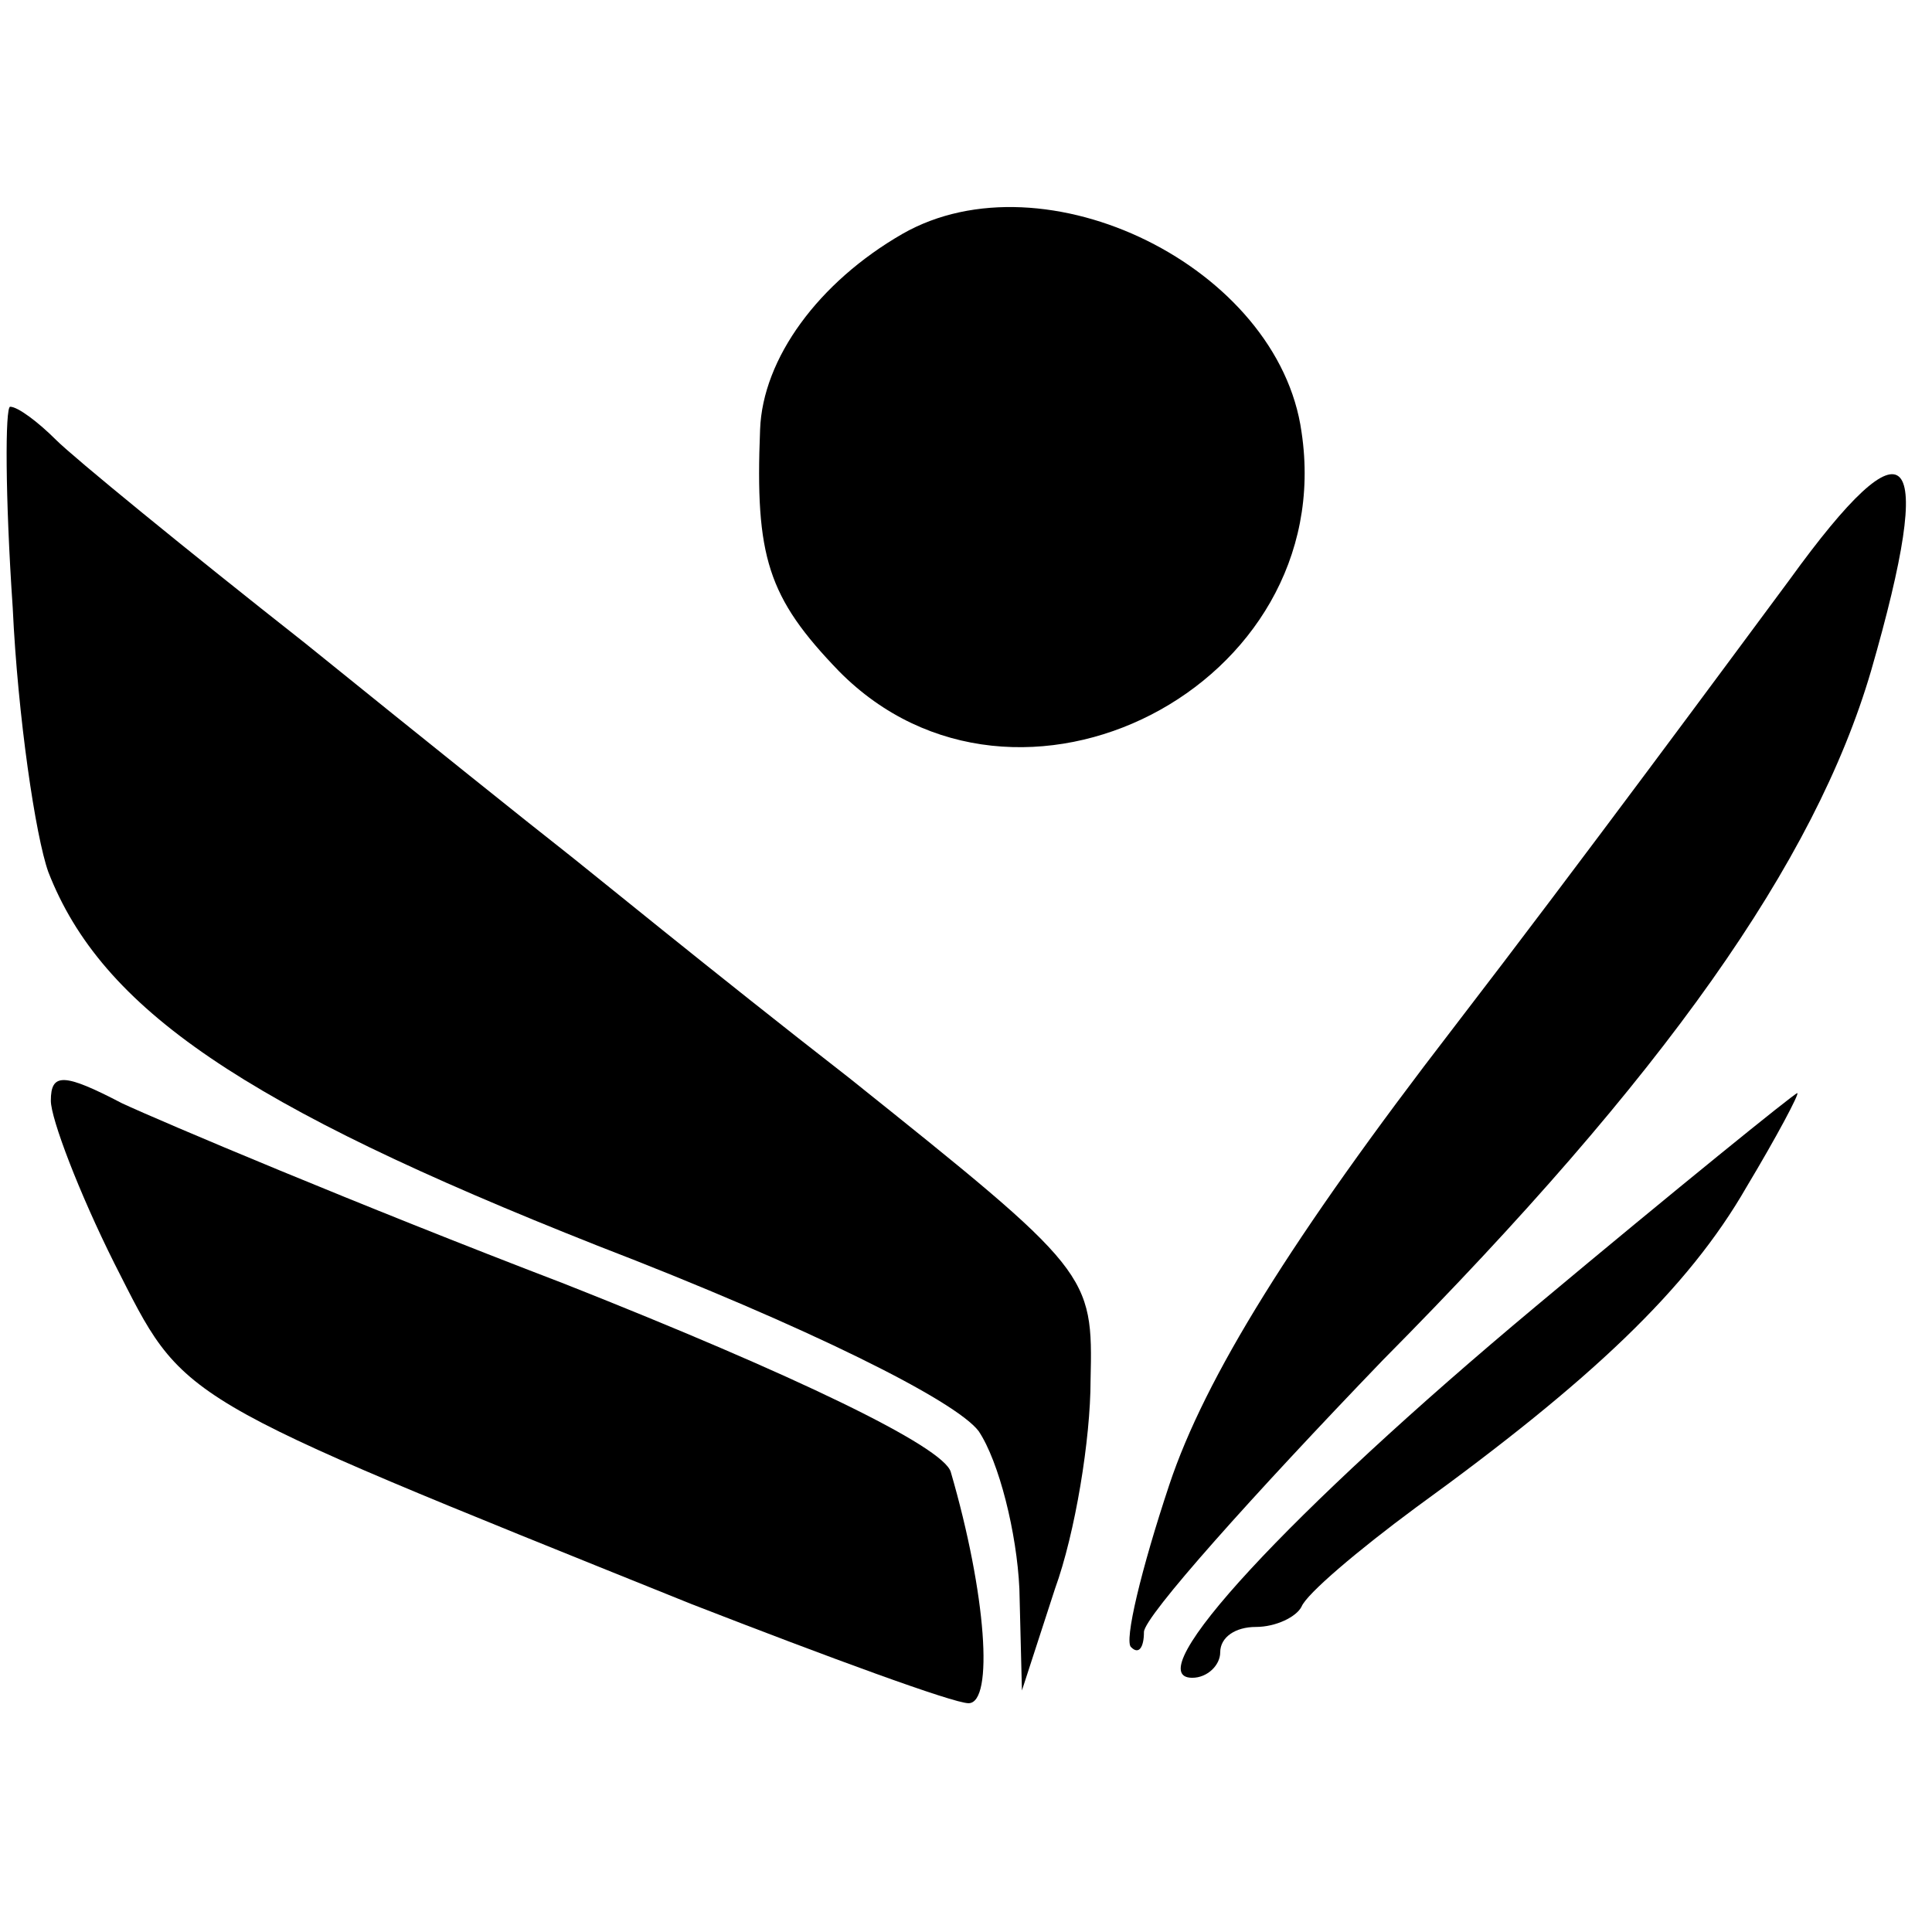
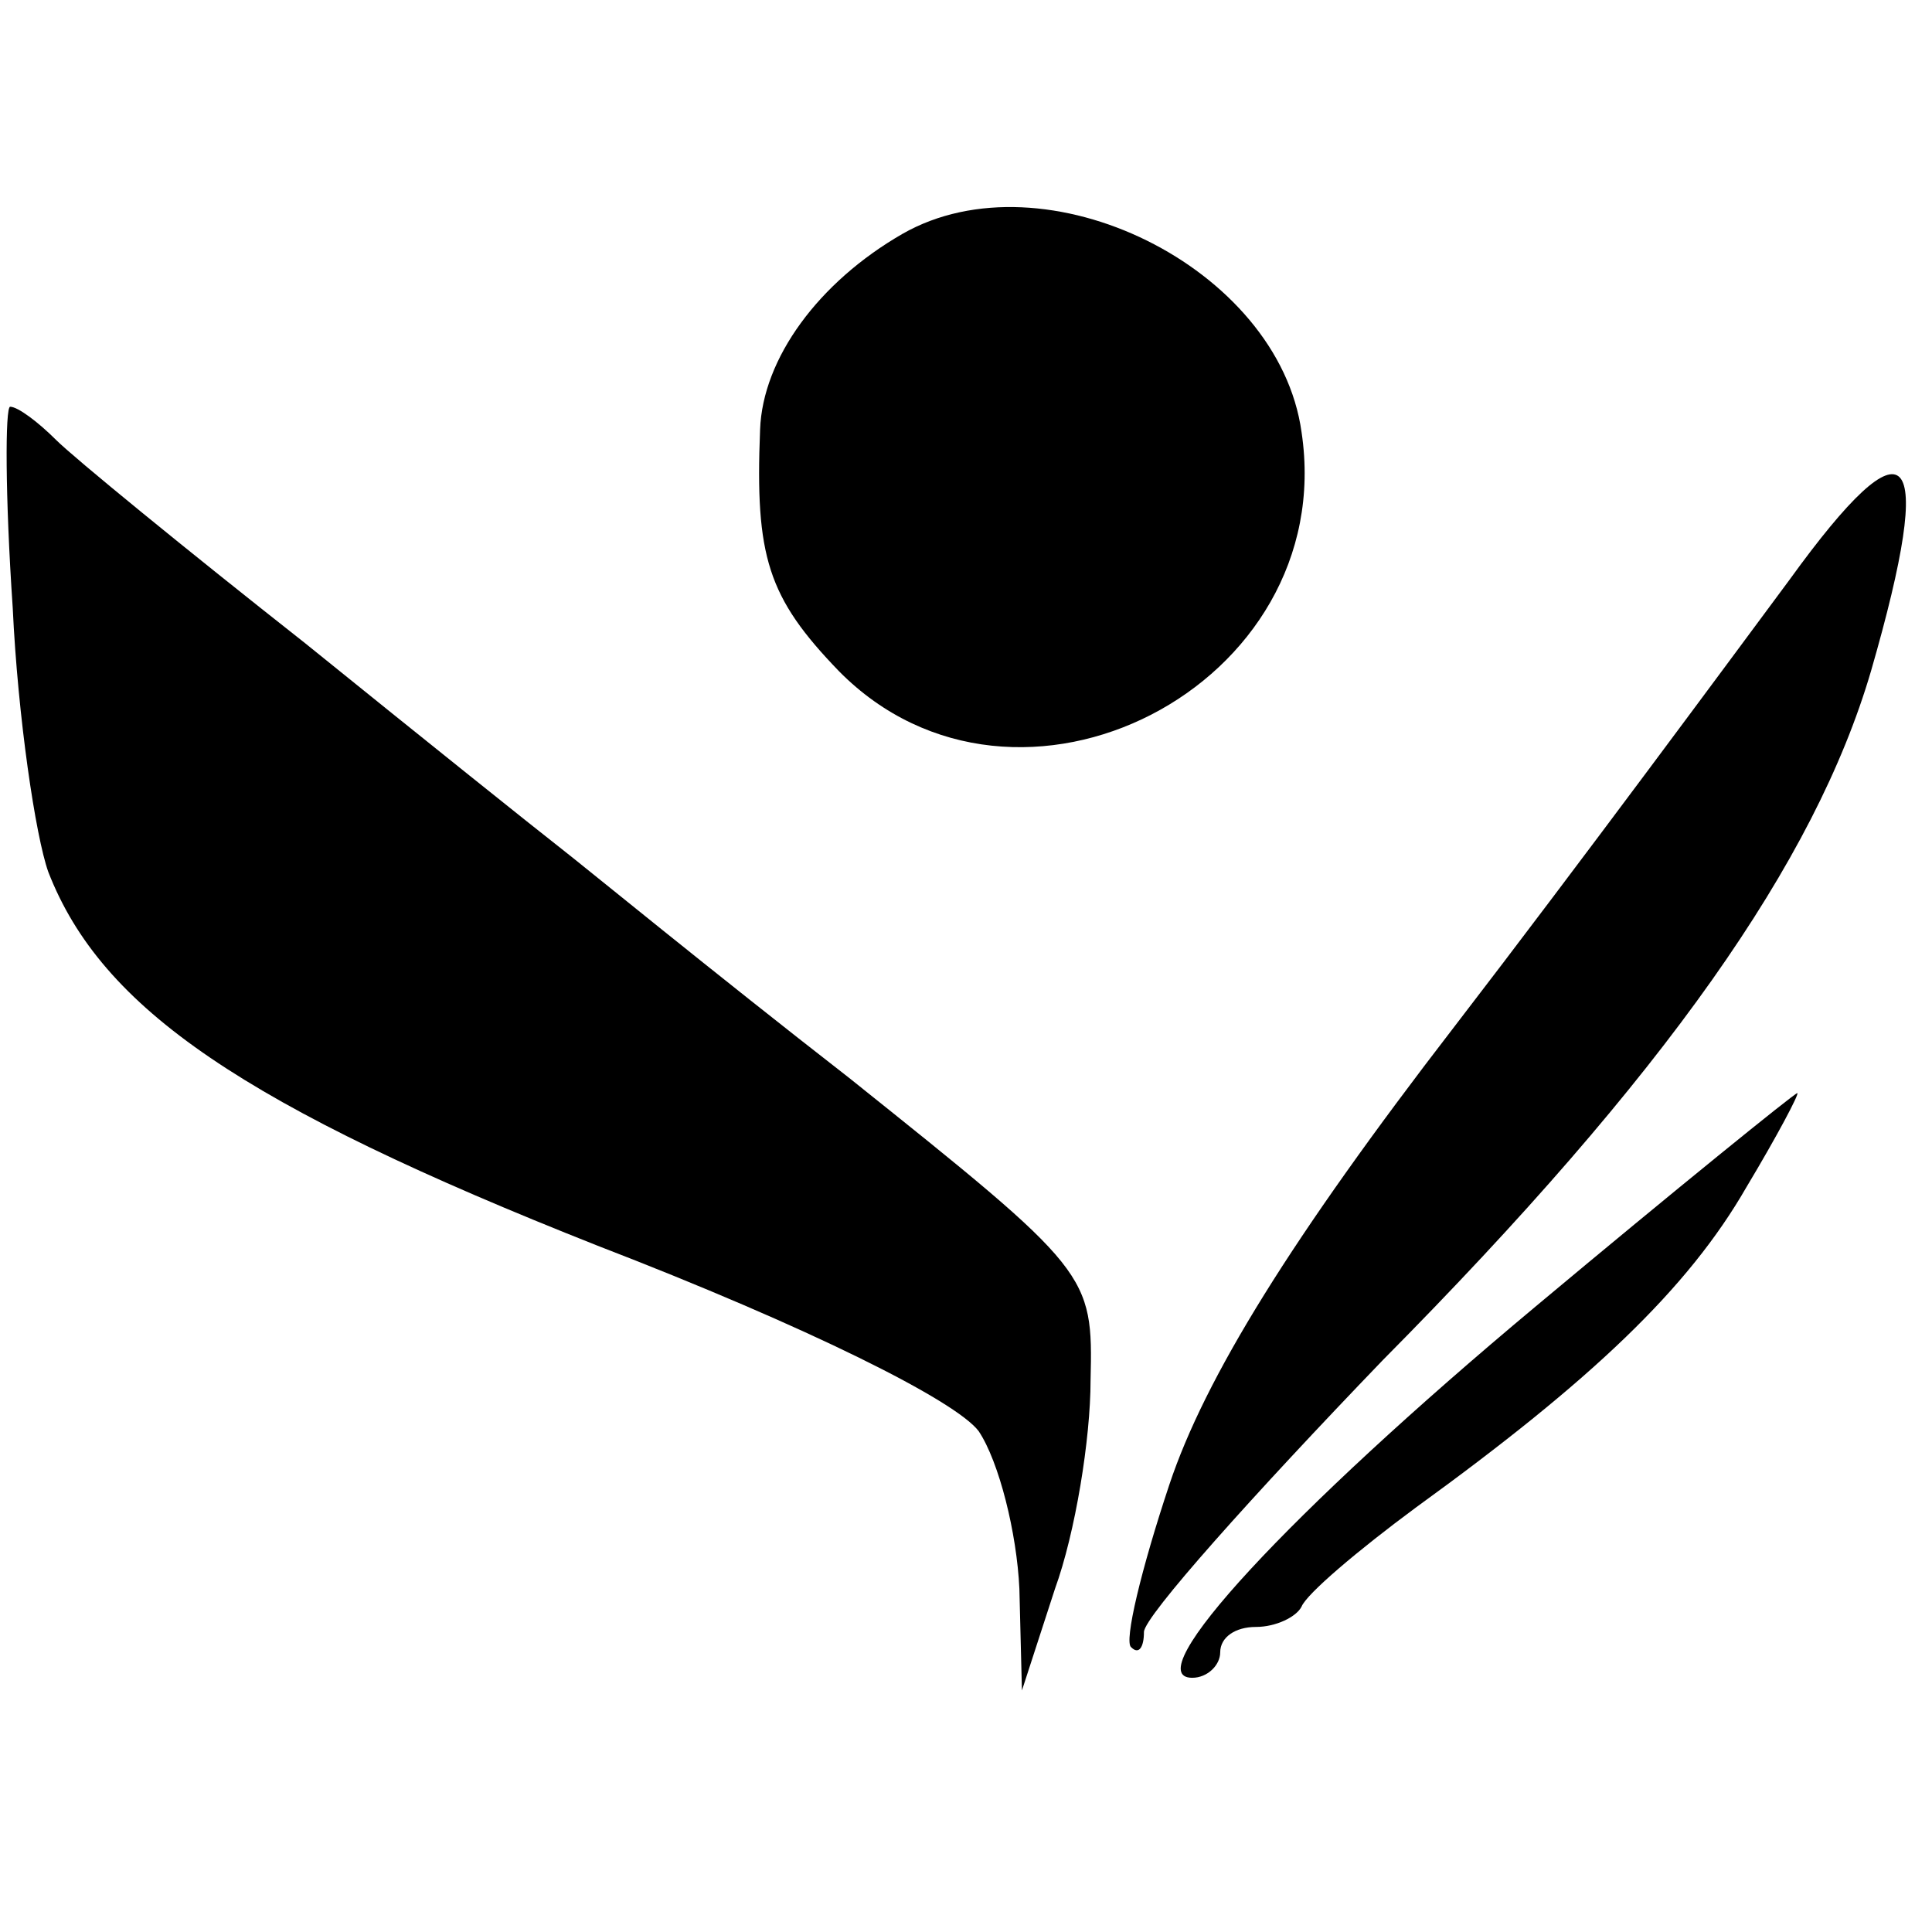
<svg xmlns="http://www.w3.org/2000/svg" version="1.0" width="76pt" height="76pt" viewBox="0 0 76 76" preserveAspectRatio="xMidYMid meet">
  <g transform="translate(0,76) scale(0.1,-0.1)" fill="#000000" stroke="none">
    <path d="M355 668 c-33 -19 -55 -49 -56 -77 -2 -50 3 -66 31 -95 70 -71 197 -6 182 94 -9 65 -101 110 -157 78z" />
    <path d="M5 521 c2 -43 9 -90 14 -104 21 -54 77 -92 216 -147 83 -32 141 -61 150 -73 8 -12 15 -40 16 -62 l1 -40 13 40 c8 22 14 59 14 82 1 42 0 43 -95 119 -54 42 -104 83 -113 90 -9 7 -54 43 -101 81 -47 37 -91 73 -98 80 -7 7 -15 13 -18 13 -2 0 -2 -35 1 -79z" />
    <path d="M704 532 c-23 -31 -82 -111 -132 -176 -64 -83 -98 -138 -112 -180 -11 -33 -18 -62 -15 -64 3 -3 5 0 5 6 0 6 43 54 94 107 111 112 170 196 192 271 26 90 15 101 -32 36z" />
-     <path d="M20 327 c0 -7 11 -36 25 -64 28 -55 21 -51 227 -134 54 -21 103 -39 109 -39 10 0 7 43 -7 91 -3 10 -61 38 -152 74 -81 31 -159 64 -174 71 -23 12 -28 12 -28 1z" />
    <path d="M604 246 c-97 -81 -157 -146 -135 -146 6 0 11 5 11 10 0 6 6 10 14 10 8 0 16 4 18 8 2 5 22 22 45 39 69 50 107 86 130 126 12 20 21 37 20 37 -1 0 -48 -38 -103 -84z" />
  </g>
</svg>